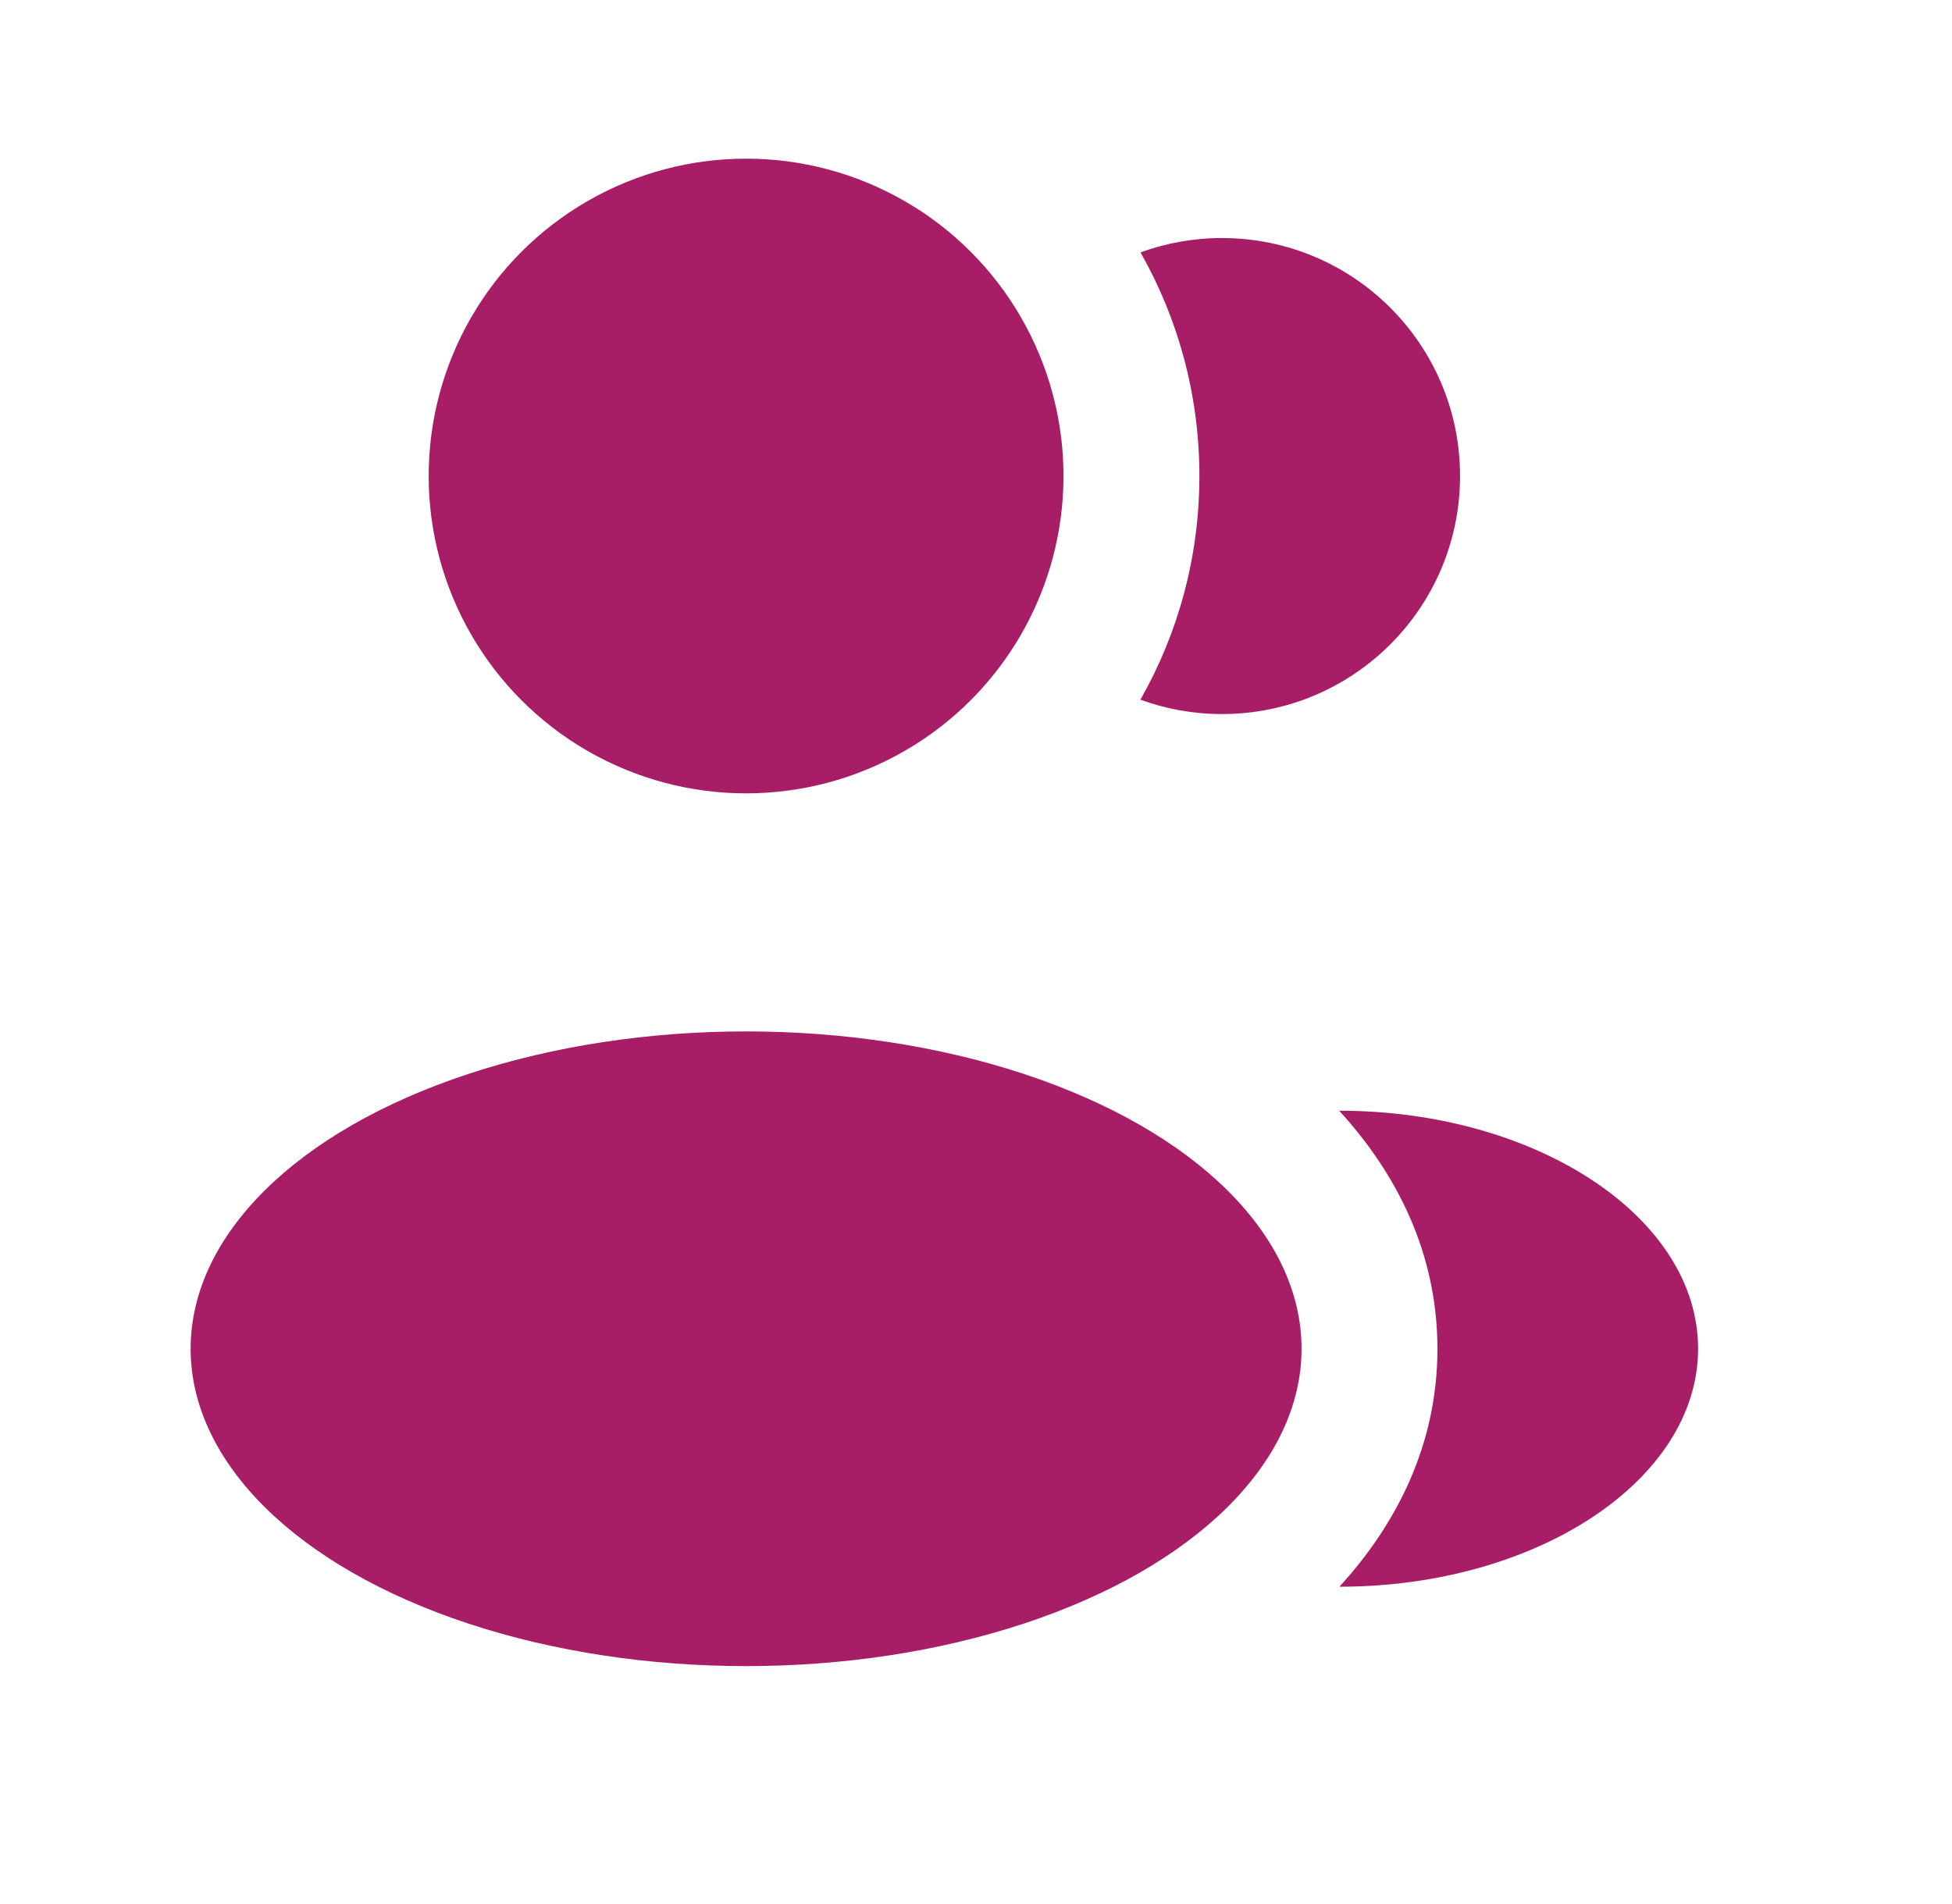
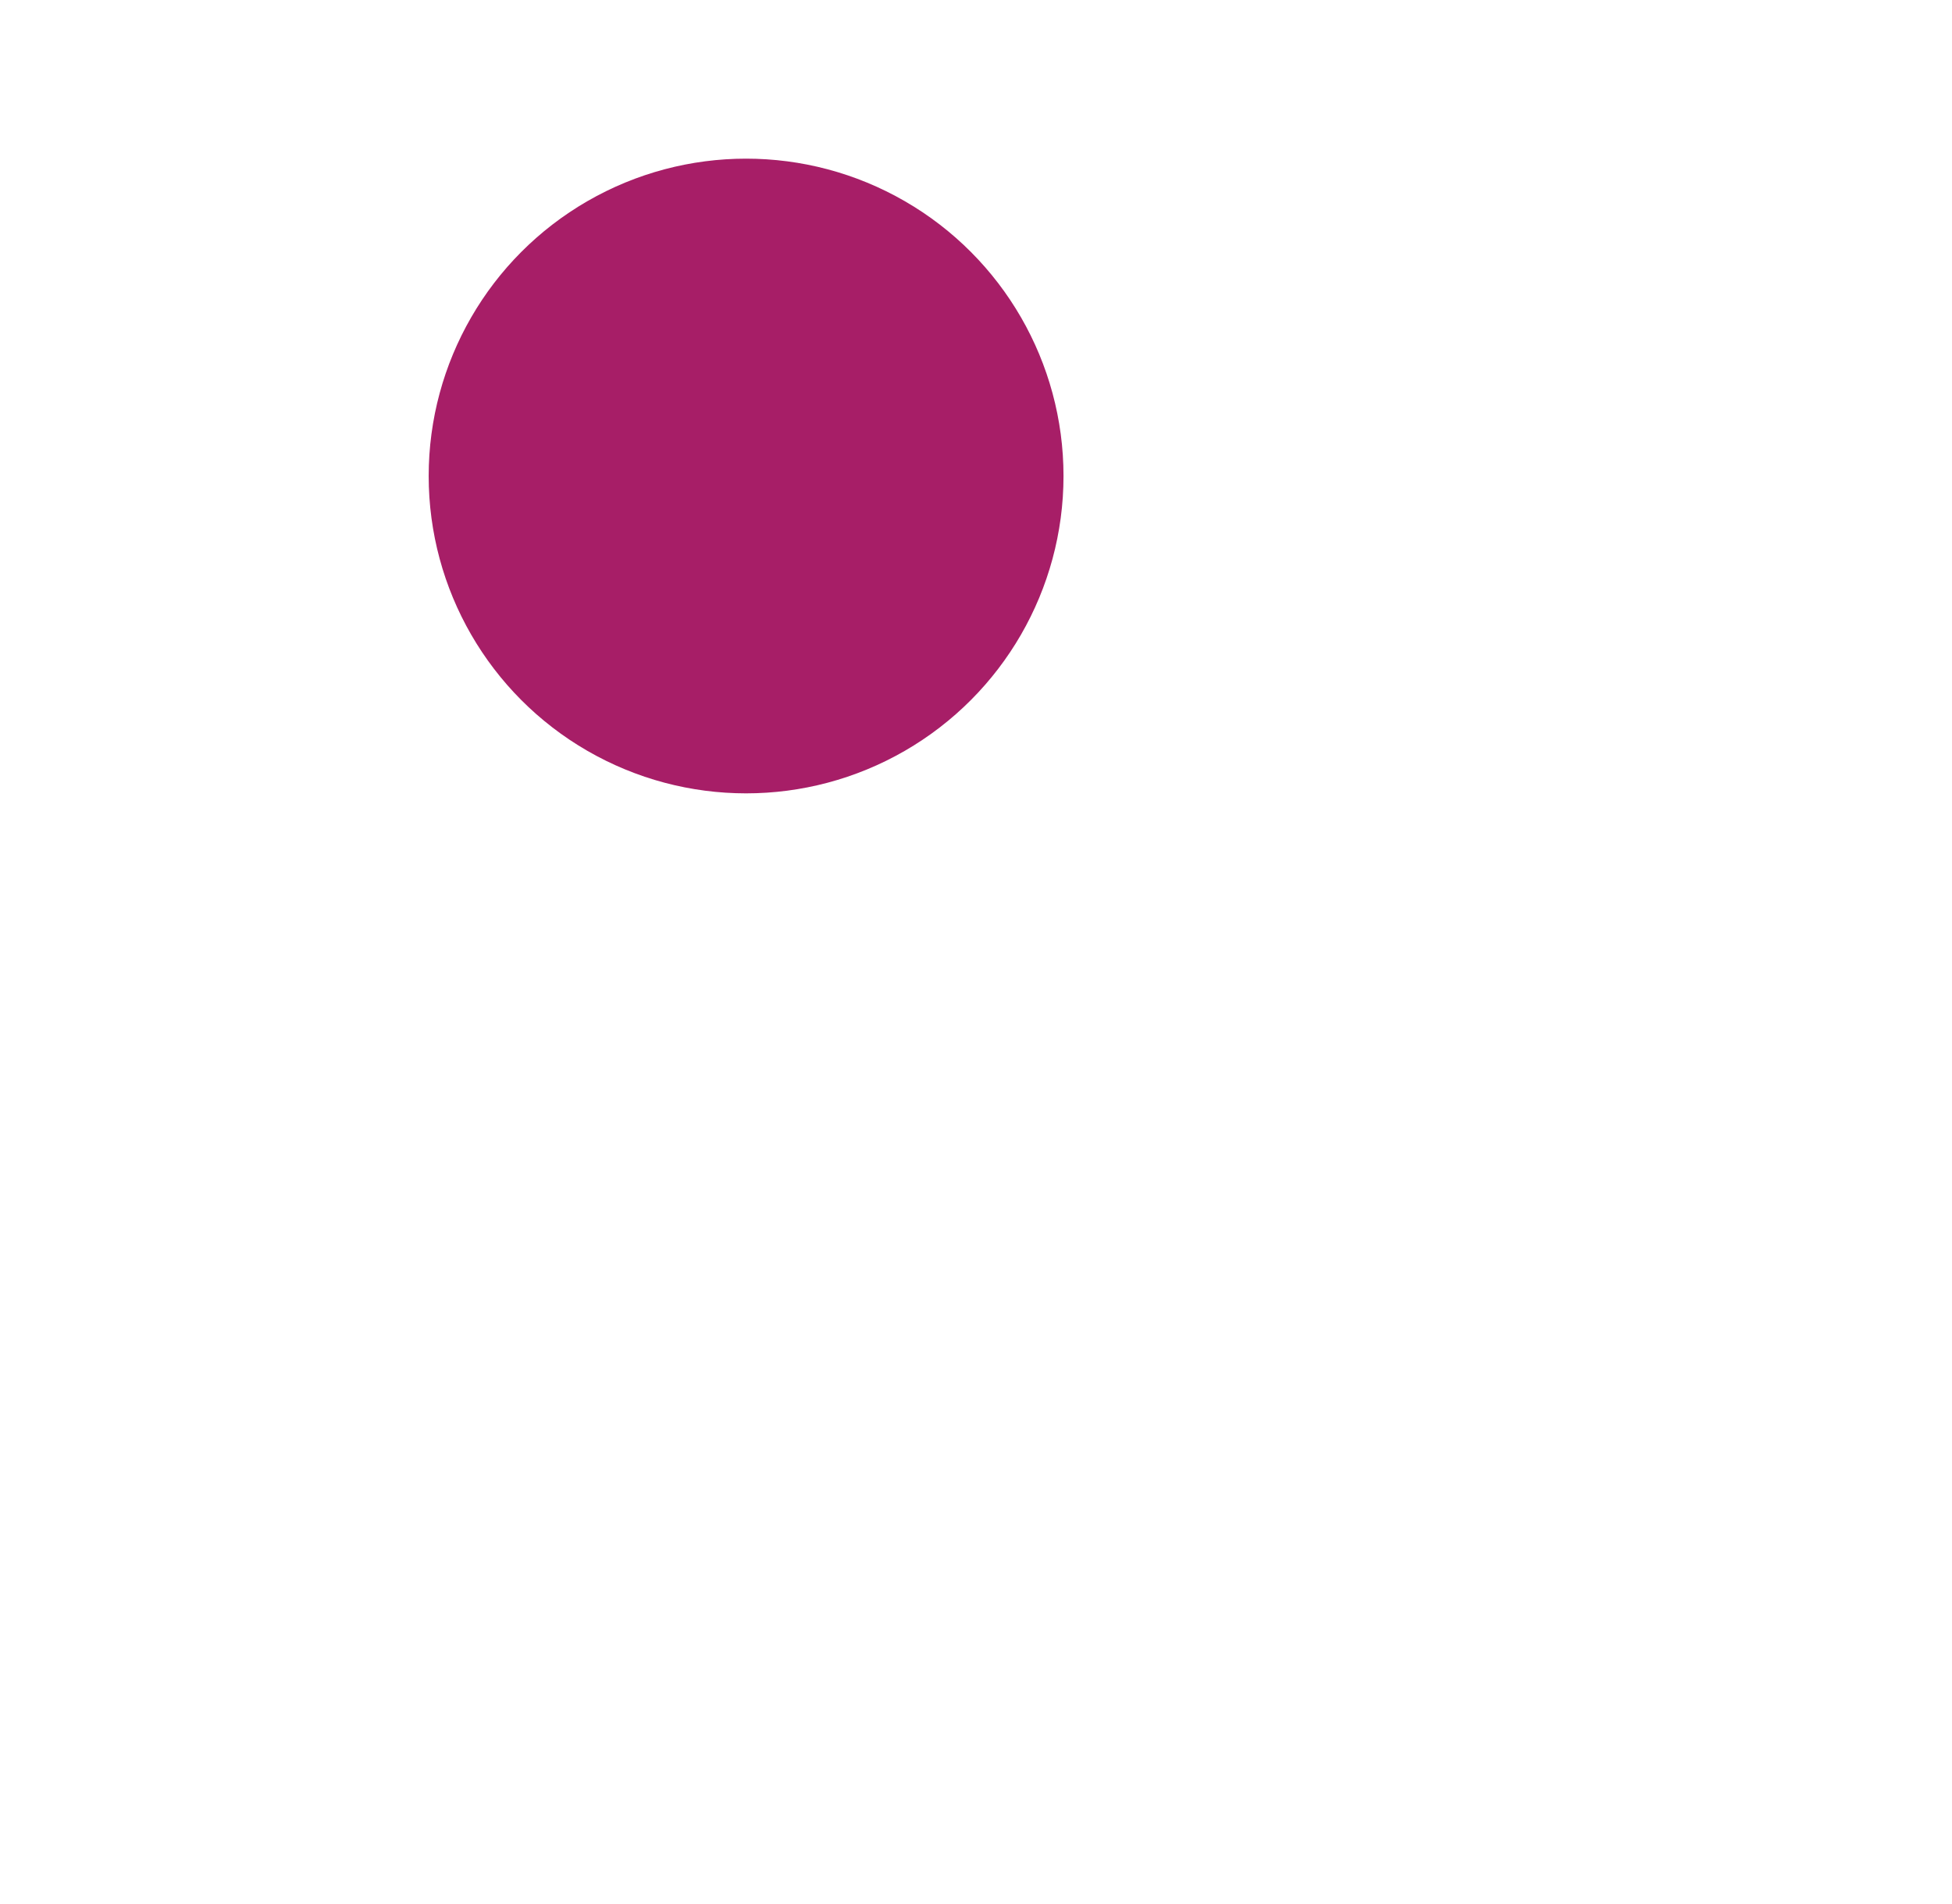
<svg xmlns="http://www.w3.org/2000/svg" width="41" height="40" viewBox="0 0 41 40" fill="none">
  <circle cx="15.671" cy="10" r="6.667" fill="#A71E67" />
-   <ellipse cx="15.671" cy="28.335" rx="11.667" ry="6.667" fill="#A71E67" />
-   <path d="M35.667 28.334C35.667 31.095 32.275 33.334 28.133 33.334C29.353 32 30.192 30.326 30.192 28.336C30.192 26.344 29.351 24.669 28.128 23.334C32.27 23.334 35.667 25.572 35.667 28.334Z" fill="#A71E67" />
-   <path d="M30.667 10.001C30.667 12.762 28.429 15.001 25.667 15.001C25.065 15.001 24.488 14.895 23.953 14.699C24.742 13.313 25.192 11.709 25.192 9.999C25.192 8.291 24.742 6.688 23.955 5.302C24.489 5.107 25.066 5.001 25.667 5.001C28.429 5.001 30.667 7.24 30.667 10.001Z" fill="#A71E67" />
</svg>